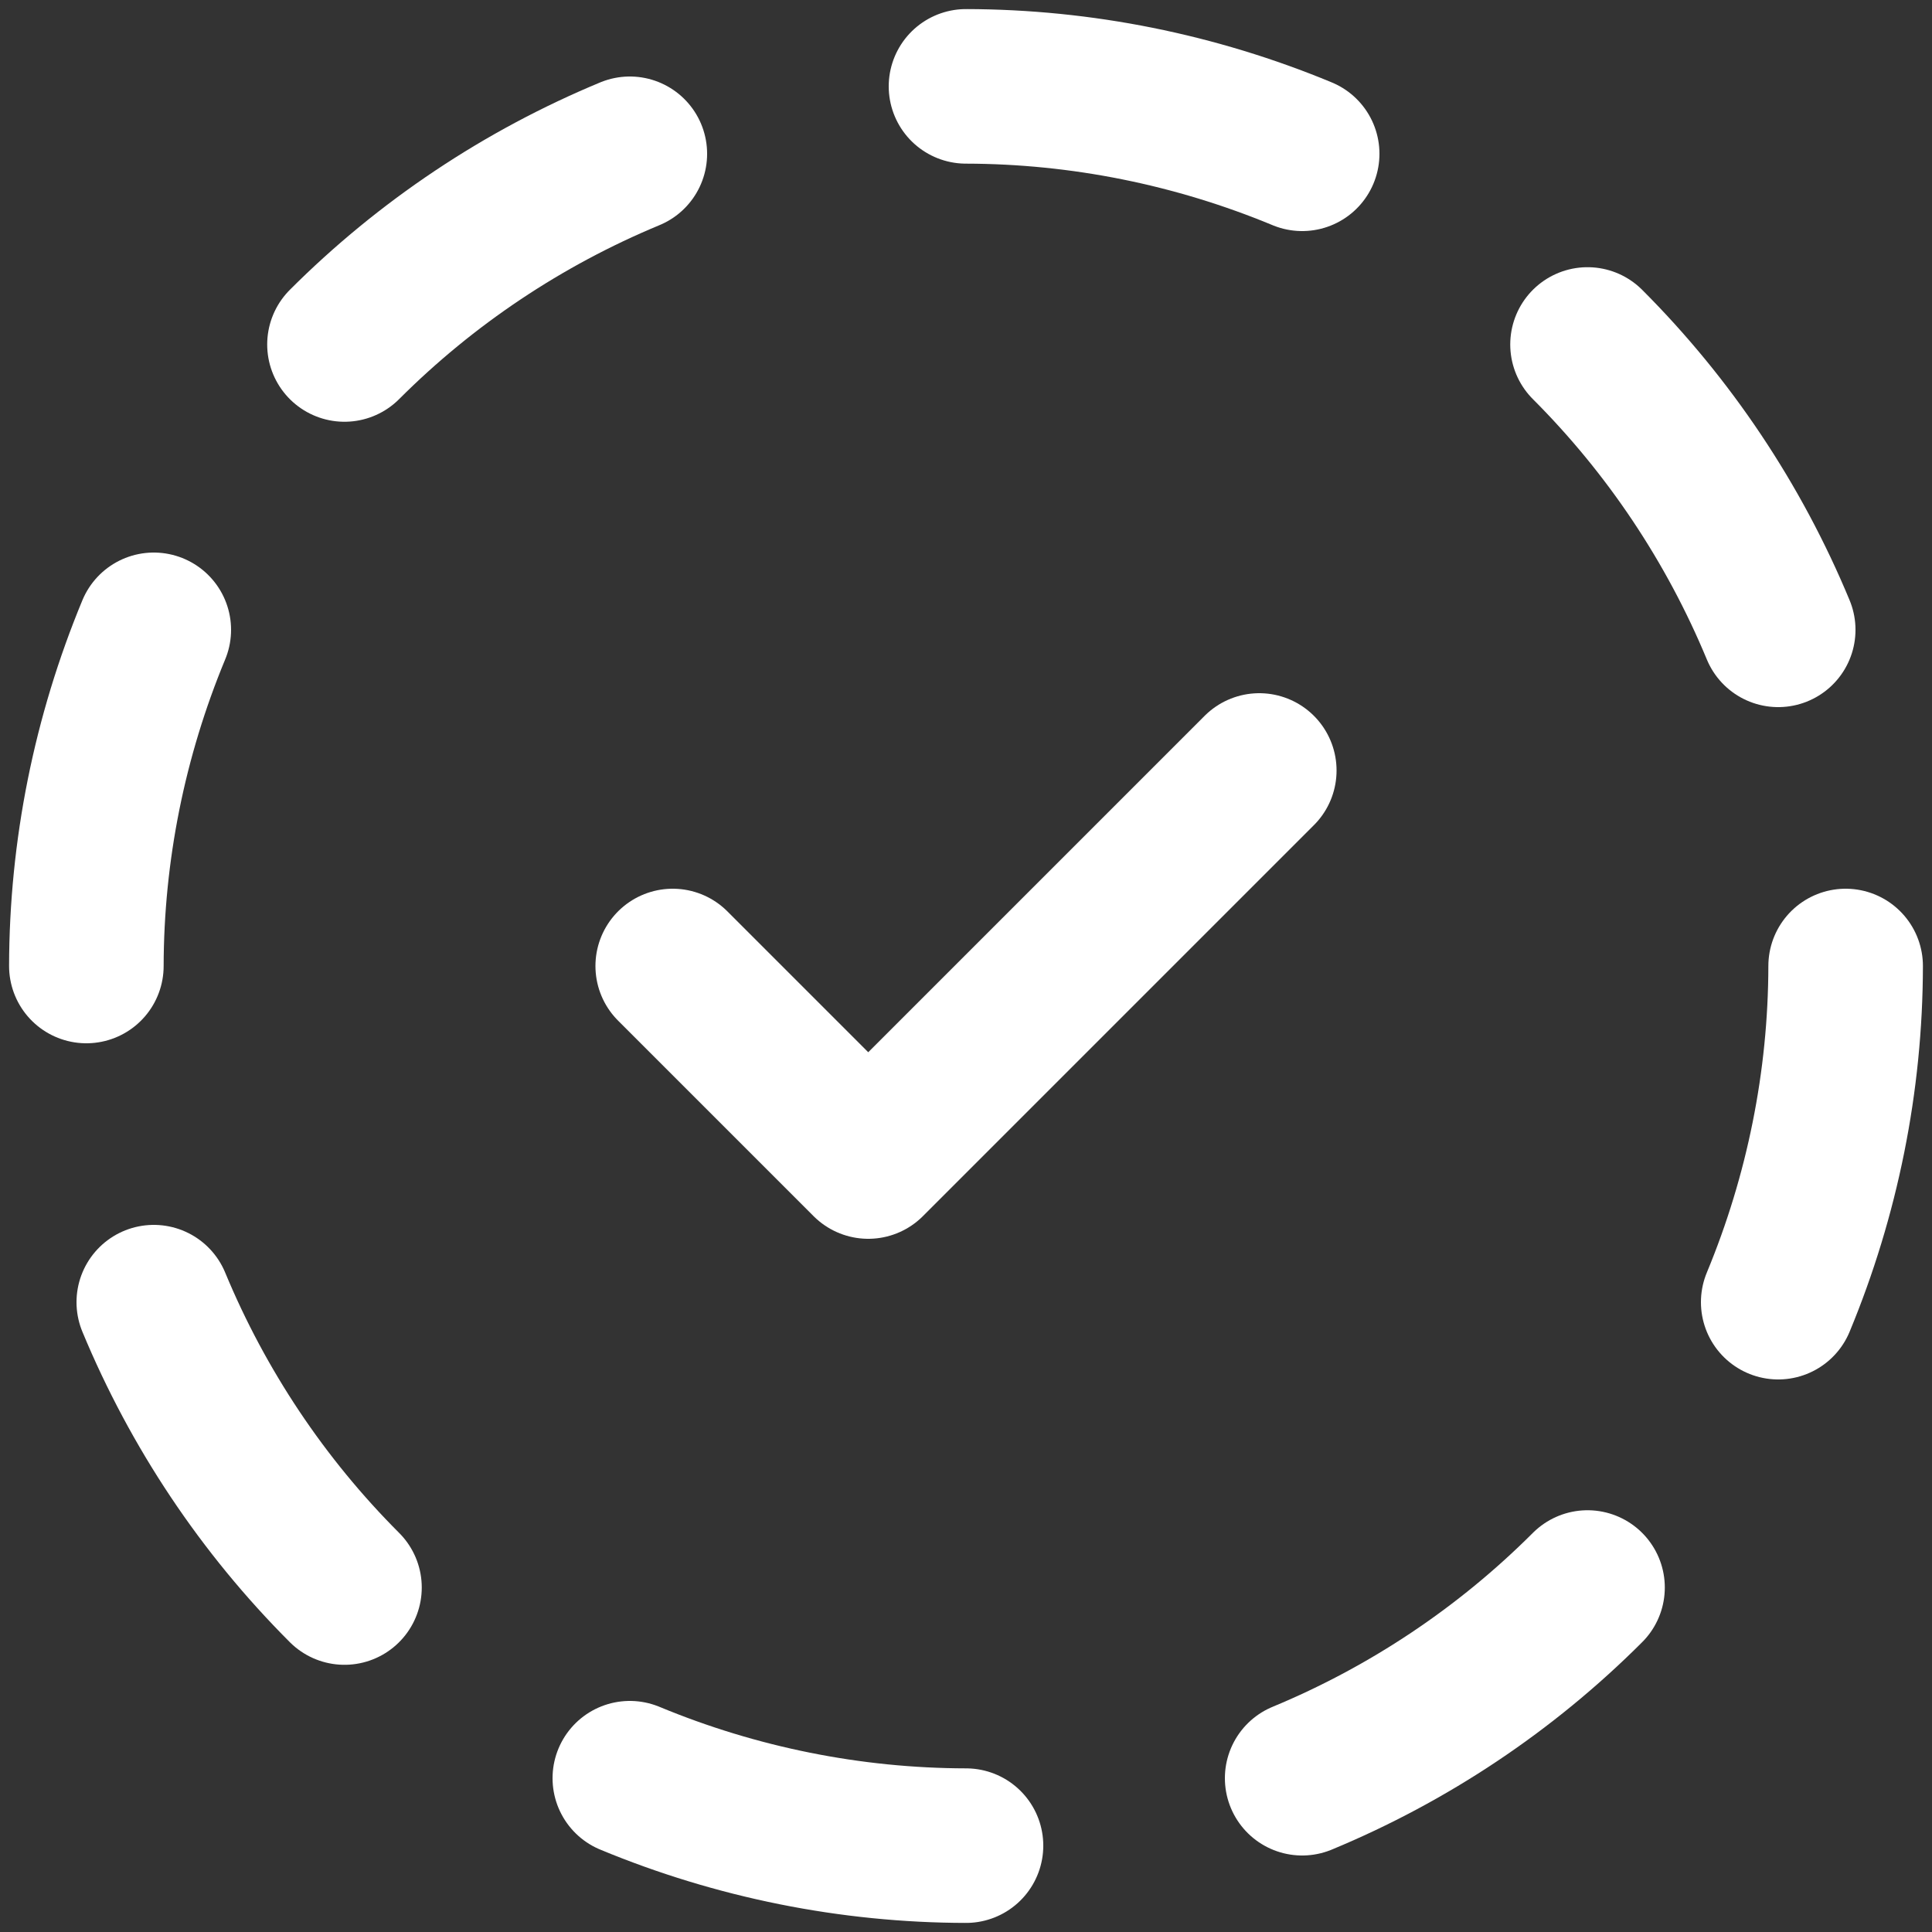
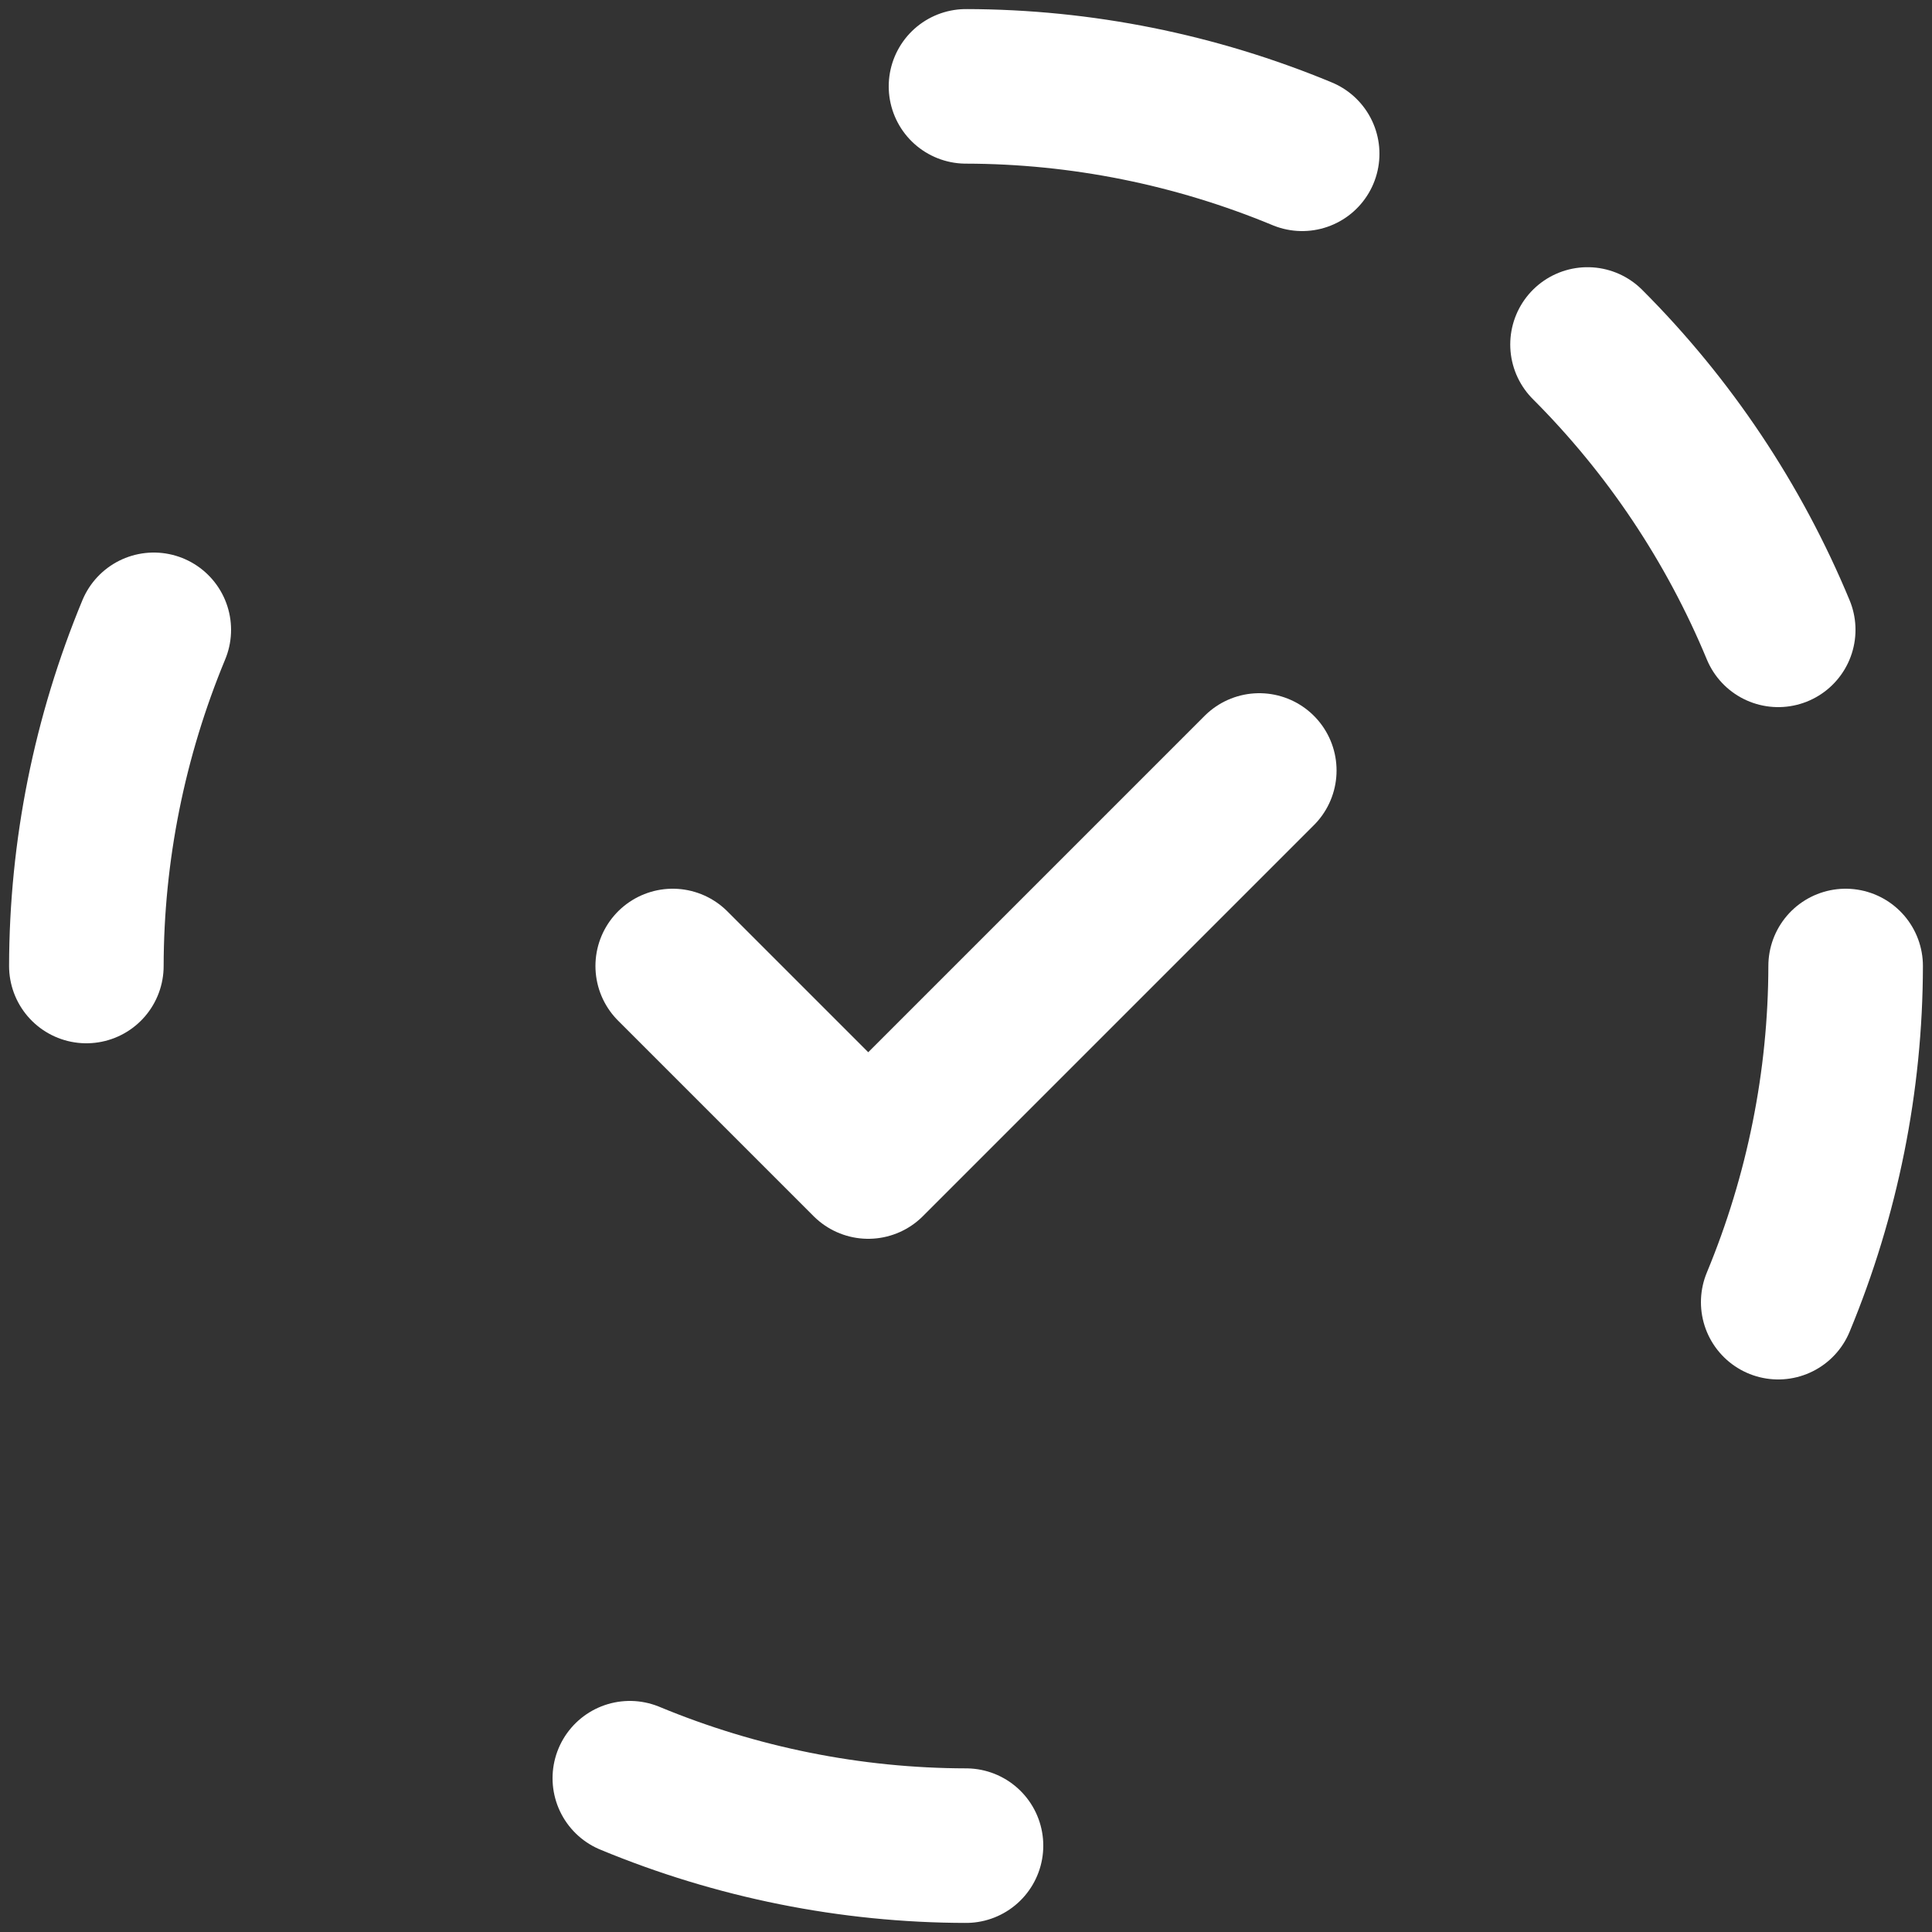
<svg xmlns="http://www.w3.org/2000/svg" id="Capa_1" data-name="Capa 1" viewBox="0 0 100 100">
  <rect x="0" y="0" width="100" height="100" fill="#333333" stroke="none" />
  <defs>
    <style>
      .cls-1 {
        fill: none;
        stroke: #fff;
        stroke-linecap: round;
        stroke-linejoin: round;
        stroke-width: 8px;
      }
    </style>
  </defs>
-   <path class="cls-1" d="M32.6,7.96c-5.52,2.29-10.54,5.64-14.77,9.87" />
  <path class="cls-1" d="M7.96,32.6c-2.29,5.52-3.48,11.43-3.49,17.4" />
-   <path class="cls-1" d="M7.96,67.4c2.29,5.52,5.64,10.54,9.87,14.77" />
  <path class="cls-1" d="M32.6,92.04c5.52,2.29,11.43,3.48,17.4,3.49" />
-   <path class="cls-1" d="M67.4,92.04c5.52-2.29,10.54-5.64,14.77-9.87" />
  <path class="cls-1" d="M92.04,67.4c2.29-5.52,3.48-11.43,3.49-17.4" />
  <path class="cls-1" d="M92.04,32.6c-2.29-5.52-5.64-10.54-9.87-14.77" />
  <path class="cls-1" d="M67.4,7.96c-5.52-2.29-11.43-3.48-17.4-3.49" />
  <path class="cls-1" d="M34.82,50l10.12,10.12,20.24-20.24" />
</svg>